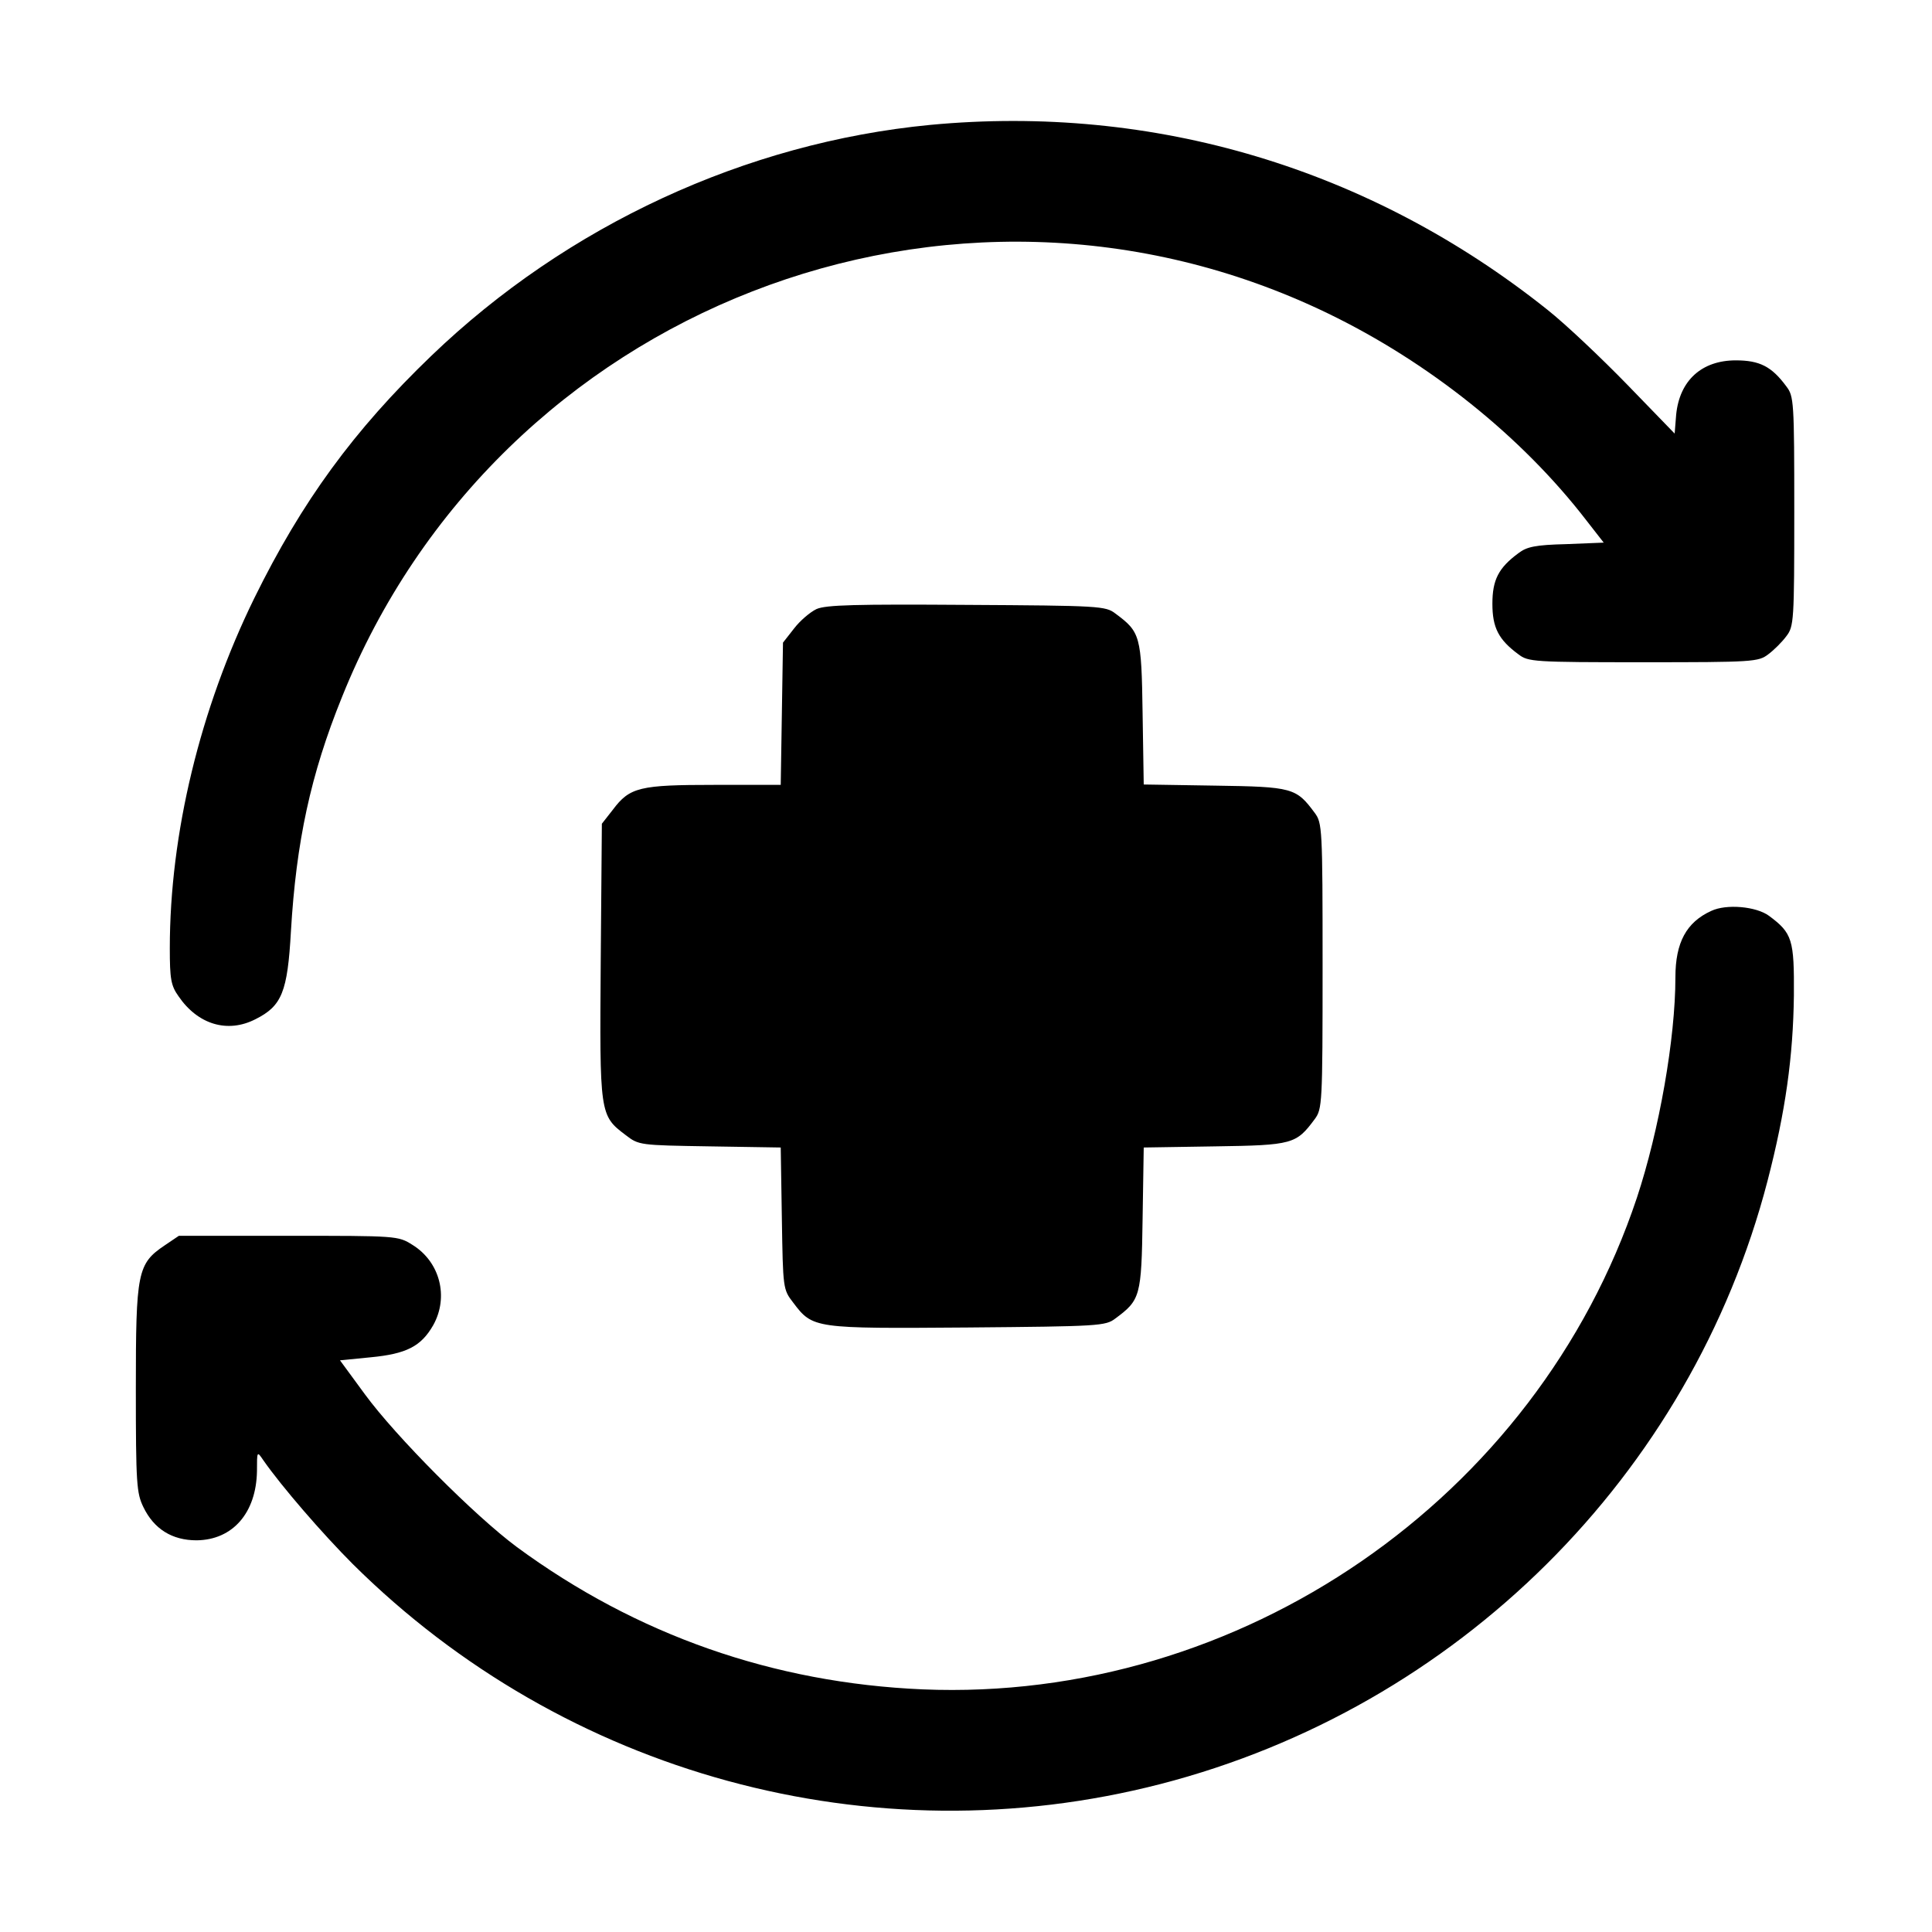
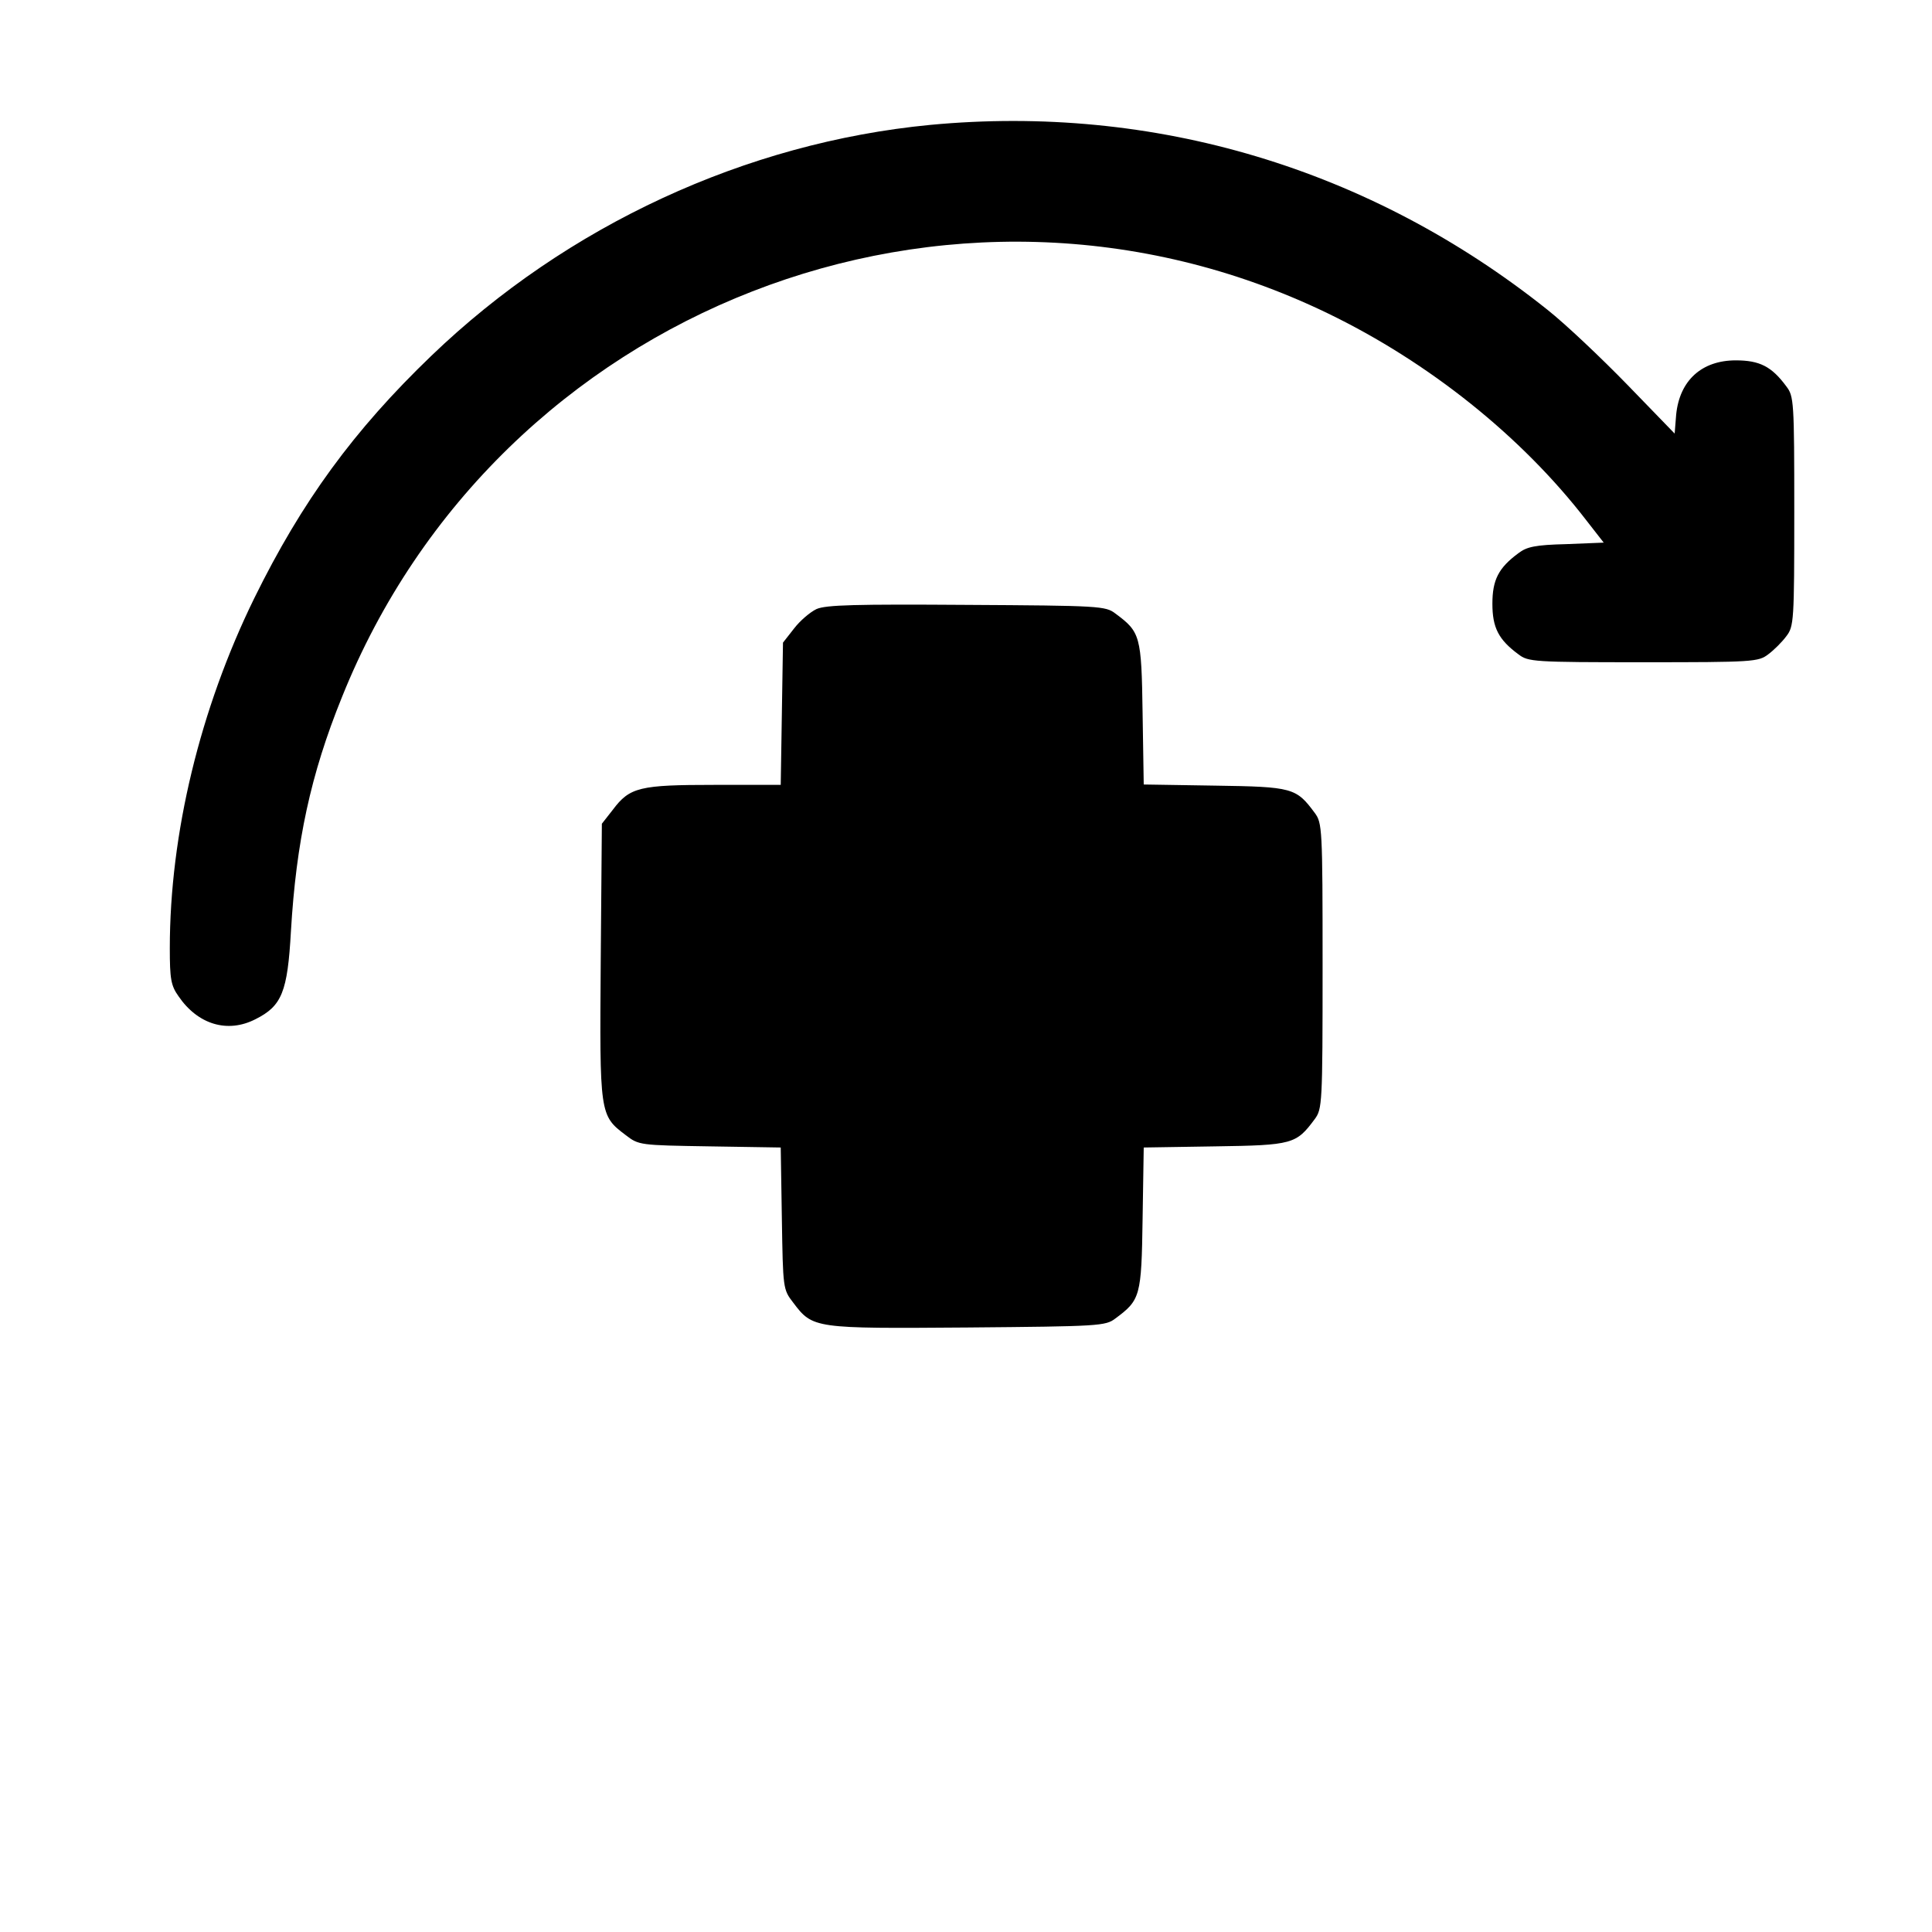
<svg xmlns="http://www.w3.org/2000/svg" version="1.0" width="512pt" height="512pt" viewBox="0 0 512 512" preserveAspectRatio="xMidYMid meet">
  <g transform="translate(0,512) scale(0.1,-0.1)" fill="#000000" stroke="none">
    <path d="M2465 4789 c-488 -47 -962 -266 -1322 -612 -206 -198 -343 -386 -469 -642 -144 -294 -224 -625 -224 -928 0 -81 3 -99 23 -127 51 -75 130 -99 204 -61 70 35 85 72 94 233 14 237 52 415 135 620 413 1030 1616 1499 2612 1018 269 -130 515 -327 686 -549 l46 -59 -99 -4 c-82 -2 -105 -7 -127 -24 -53 -39 -69 -71 -69 -134 0 -63 16 -95 69 -134 26 -20 40 -21 331 -21 291 0 305 1 331 21 15 11 37 33 48 48 20 26 21 40 21 331 0 291 -1 305 -21 331 -39 53 -71 69 -134 69 -90 0 -149 -53 -158 -144 l-4 -50 -125 129 c-69 71 -164 161 -212 199 -470 375 -1043 546 -1636 490z" />
    <path d="M2164 3506 c-17 -8 -44 -31 -60 -52 l-29 -37 -3 -189 -3 -188 -175 0 c-199 0 -225 -6 -270 -66 l-29 -37 -3 -364 c-3 -406 -3 -409 66 -461 35 -27 37 -27 223 -30 l188 -3 3 -188 c3 -186 3 -188 30 -223 52 -69 55 -69 462 -66 350 3 366 4 392 24 66 49 69 58 72 264 l3 189 189 3 c206 3 215 6 264 72 20 27 21 39 21 406 0 367 -1 379 -21 406 -49 66 -58 69 -264 72 l-189 3 -3 189 c-3 206 -6 215 -72 264 -26 20 -41 21 -394 23 -294 2 -373 0 -398 -11z" />
-     <path d="M4535 2706 c-66 -30 -95 -84 -95 -176 0 -162 -43 -406 -102 -584 -266 -798 -1051 -1338 -1893 -1303 -395 17 -758 144 -1075 377 -112 83 -321 293 -403 405 l-66 90 81 8 c95 9 134 29 166 85 42 75 18 168 -55 213 -38 24 -41 24 -329 24 l-290 0 -37 -25 c-73 -49 -77 -71 -77 -380 0 -253 2 -277 20 -314 28 -58 76 -88 141 -88 96 1 158 73 160 183 0 54 0 54 17 29 48 -69 157 -195 237 -275 562 -558 1375 -780 2140 -583 787 203 1406 818 1609 1598 48 185 68 330 70 492 1 148 -4 165 -66 211 -34 25 -113 32 -153 13z" />
  </g>
</svg>